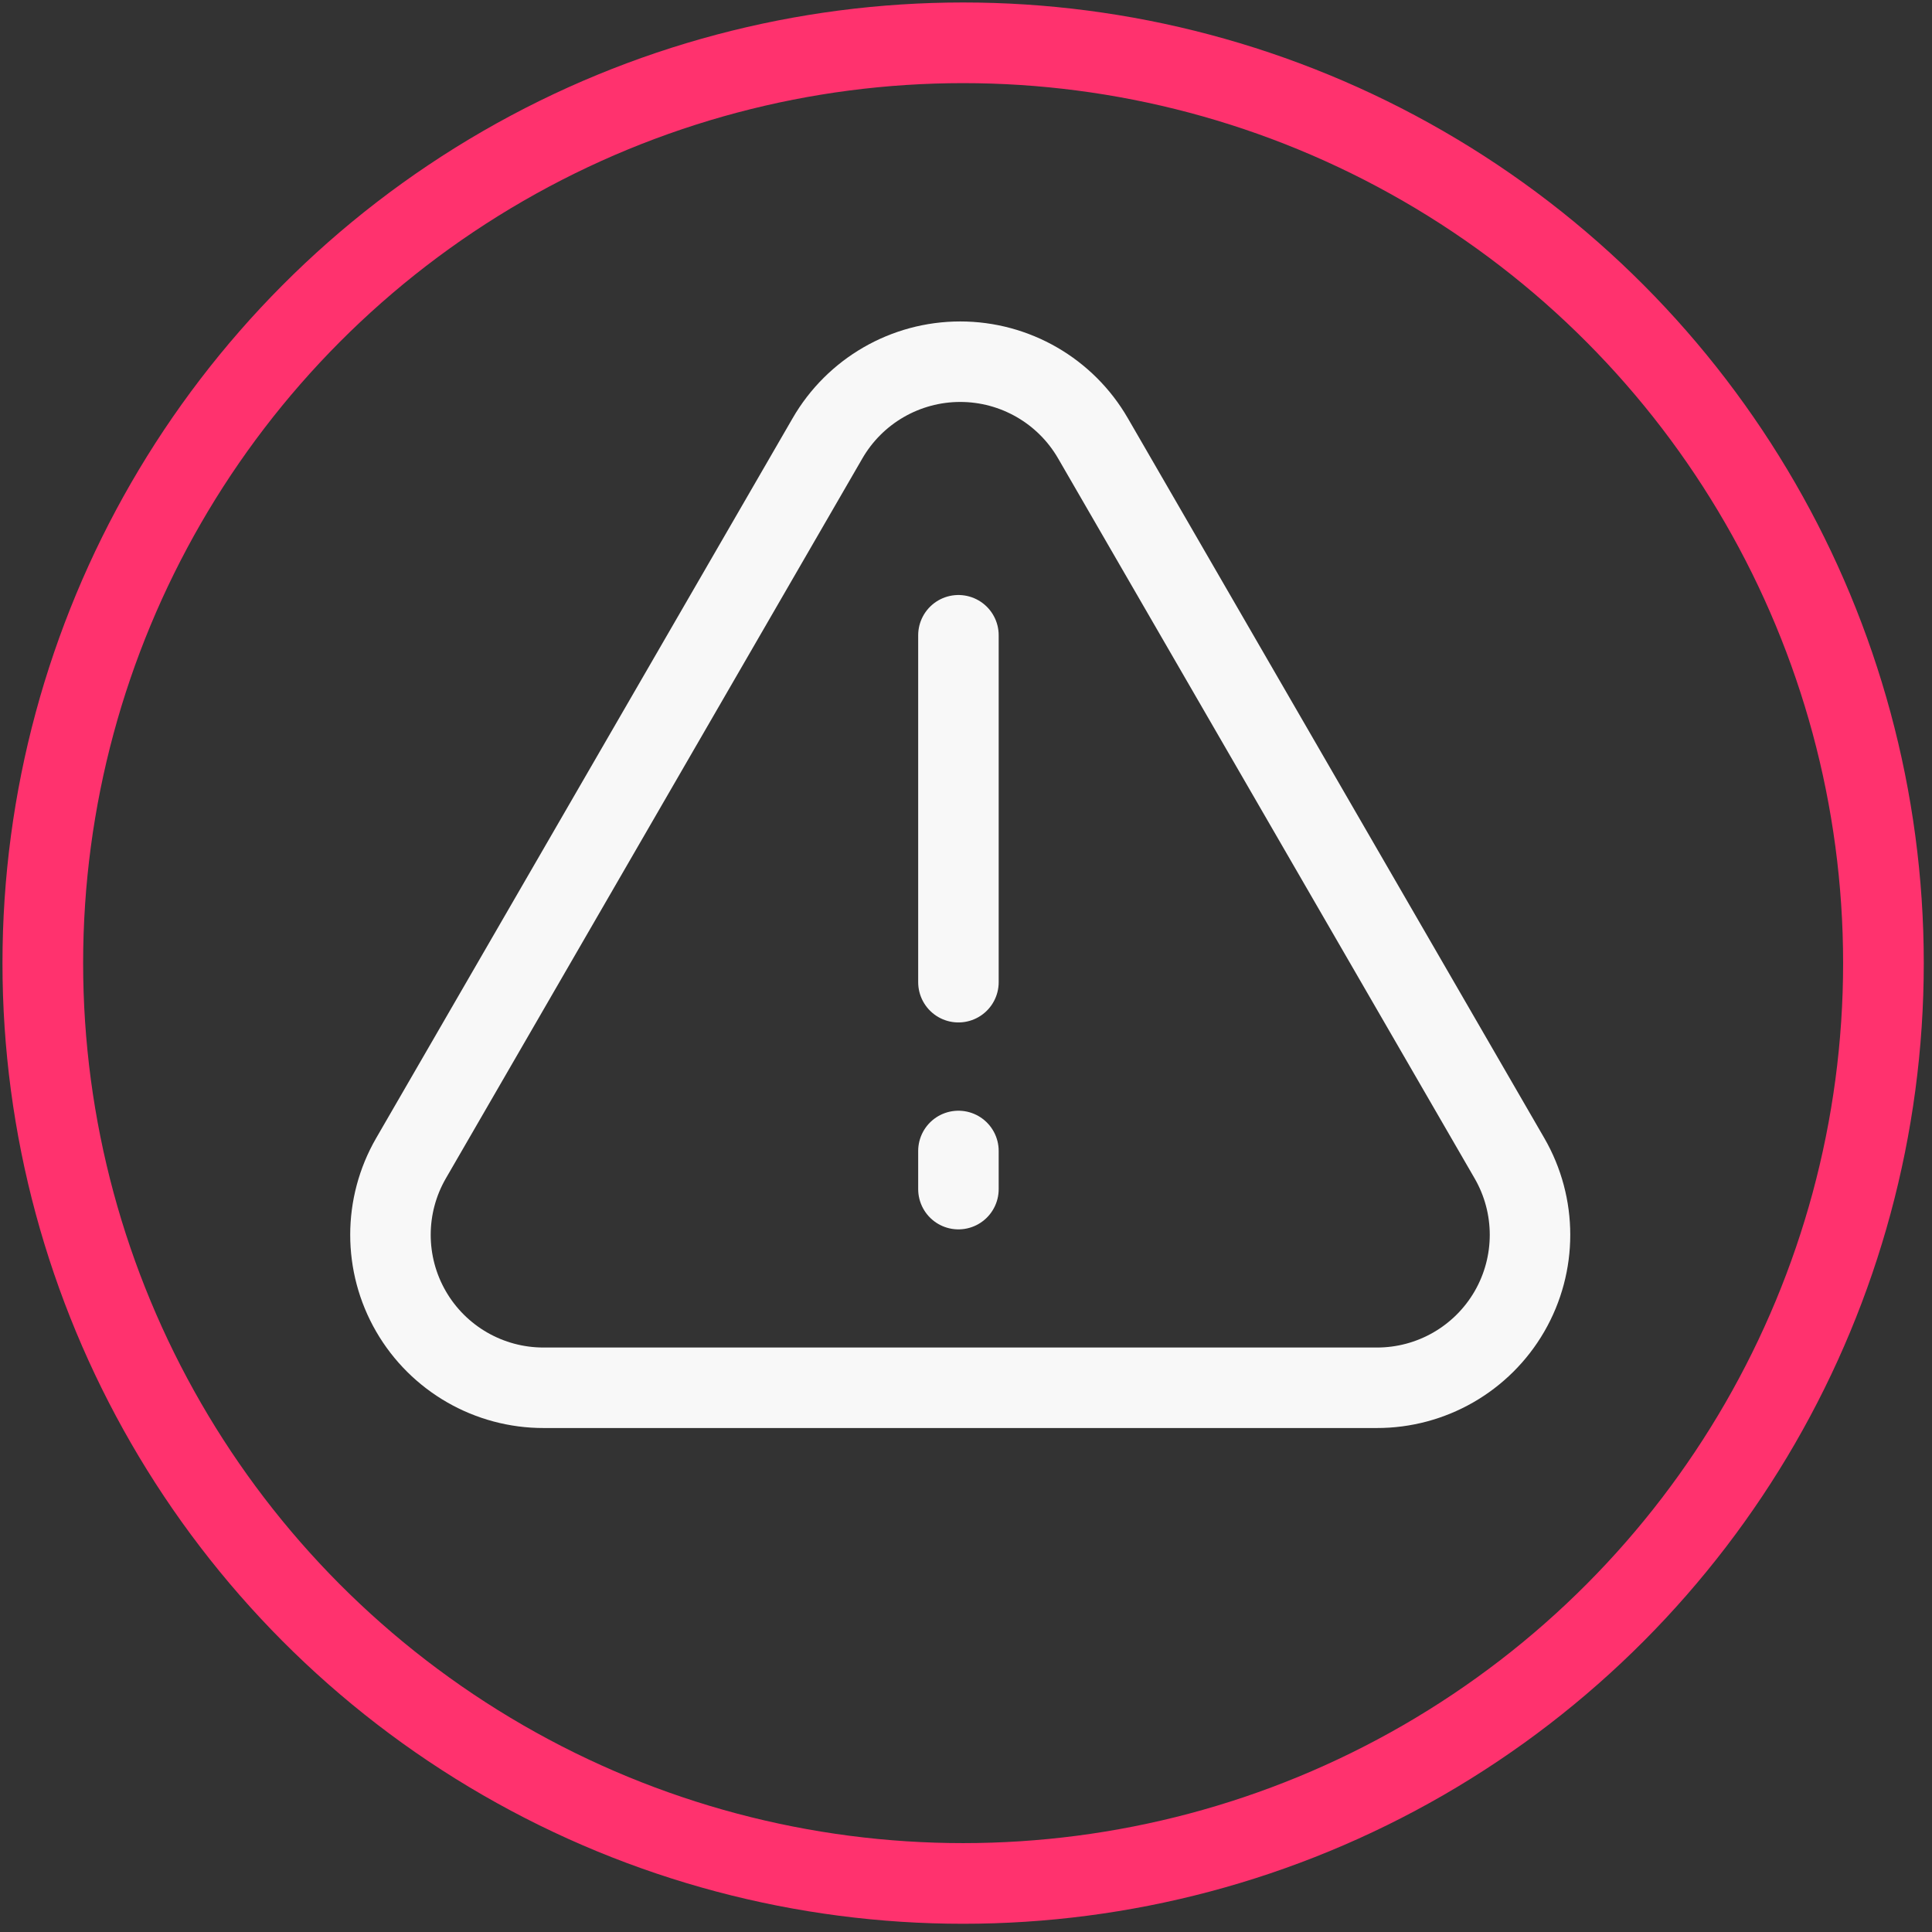
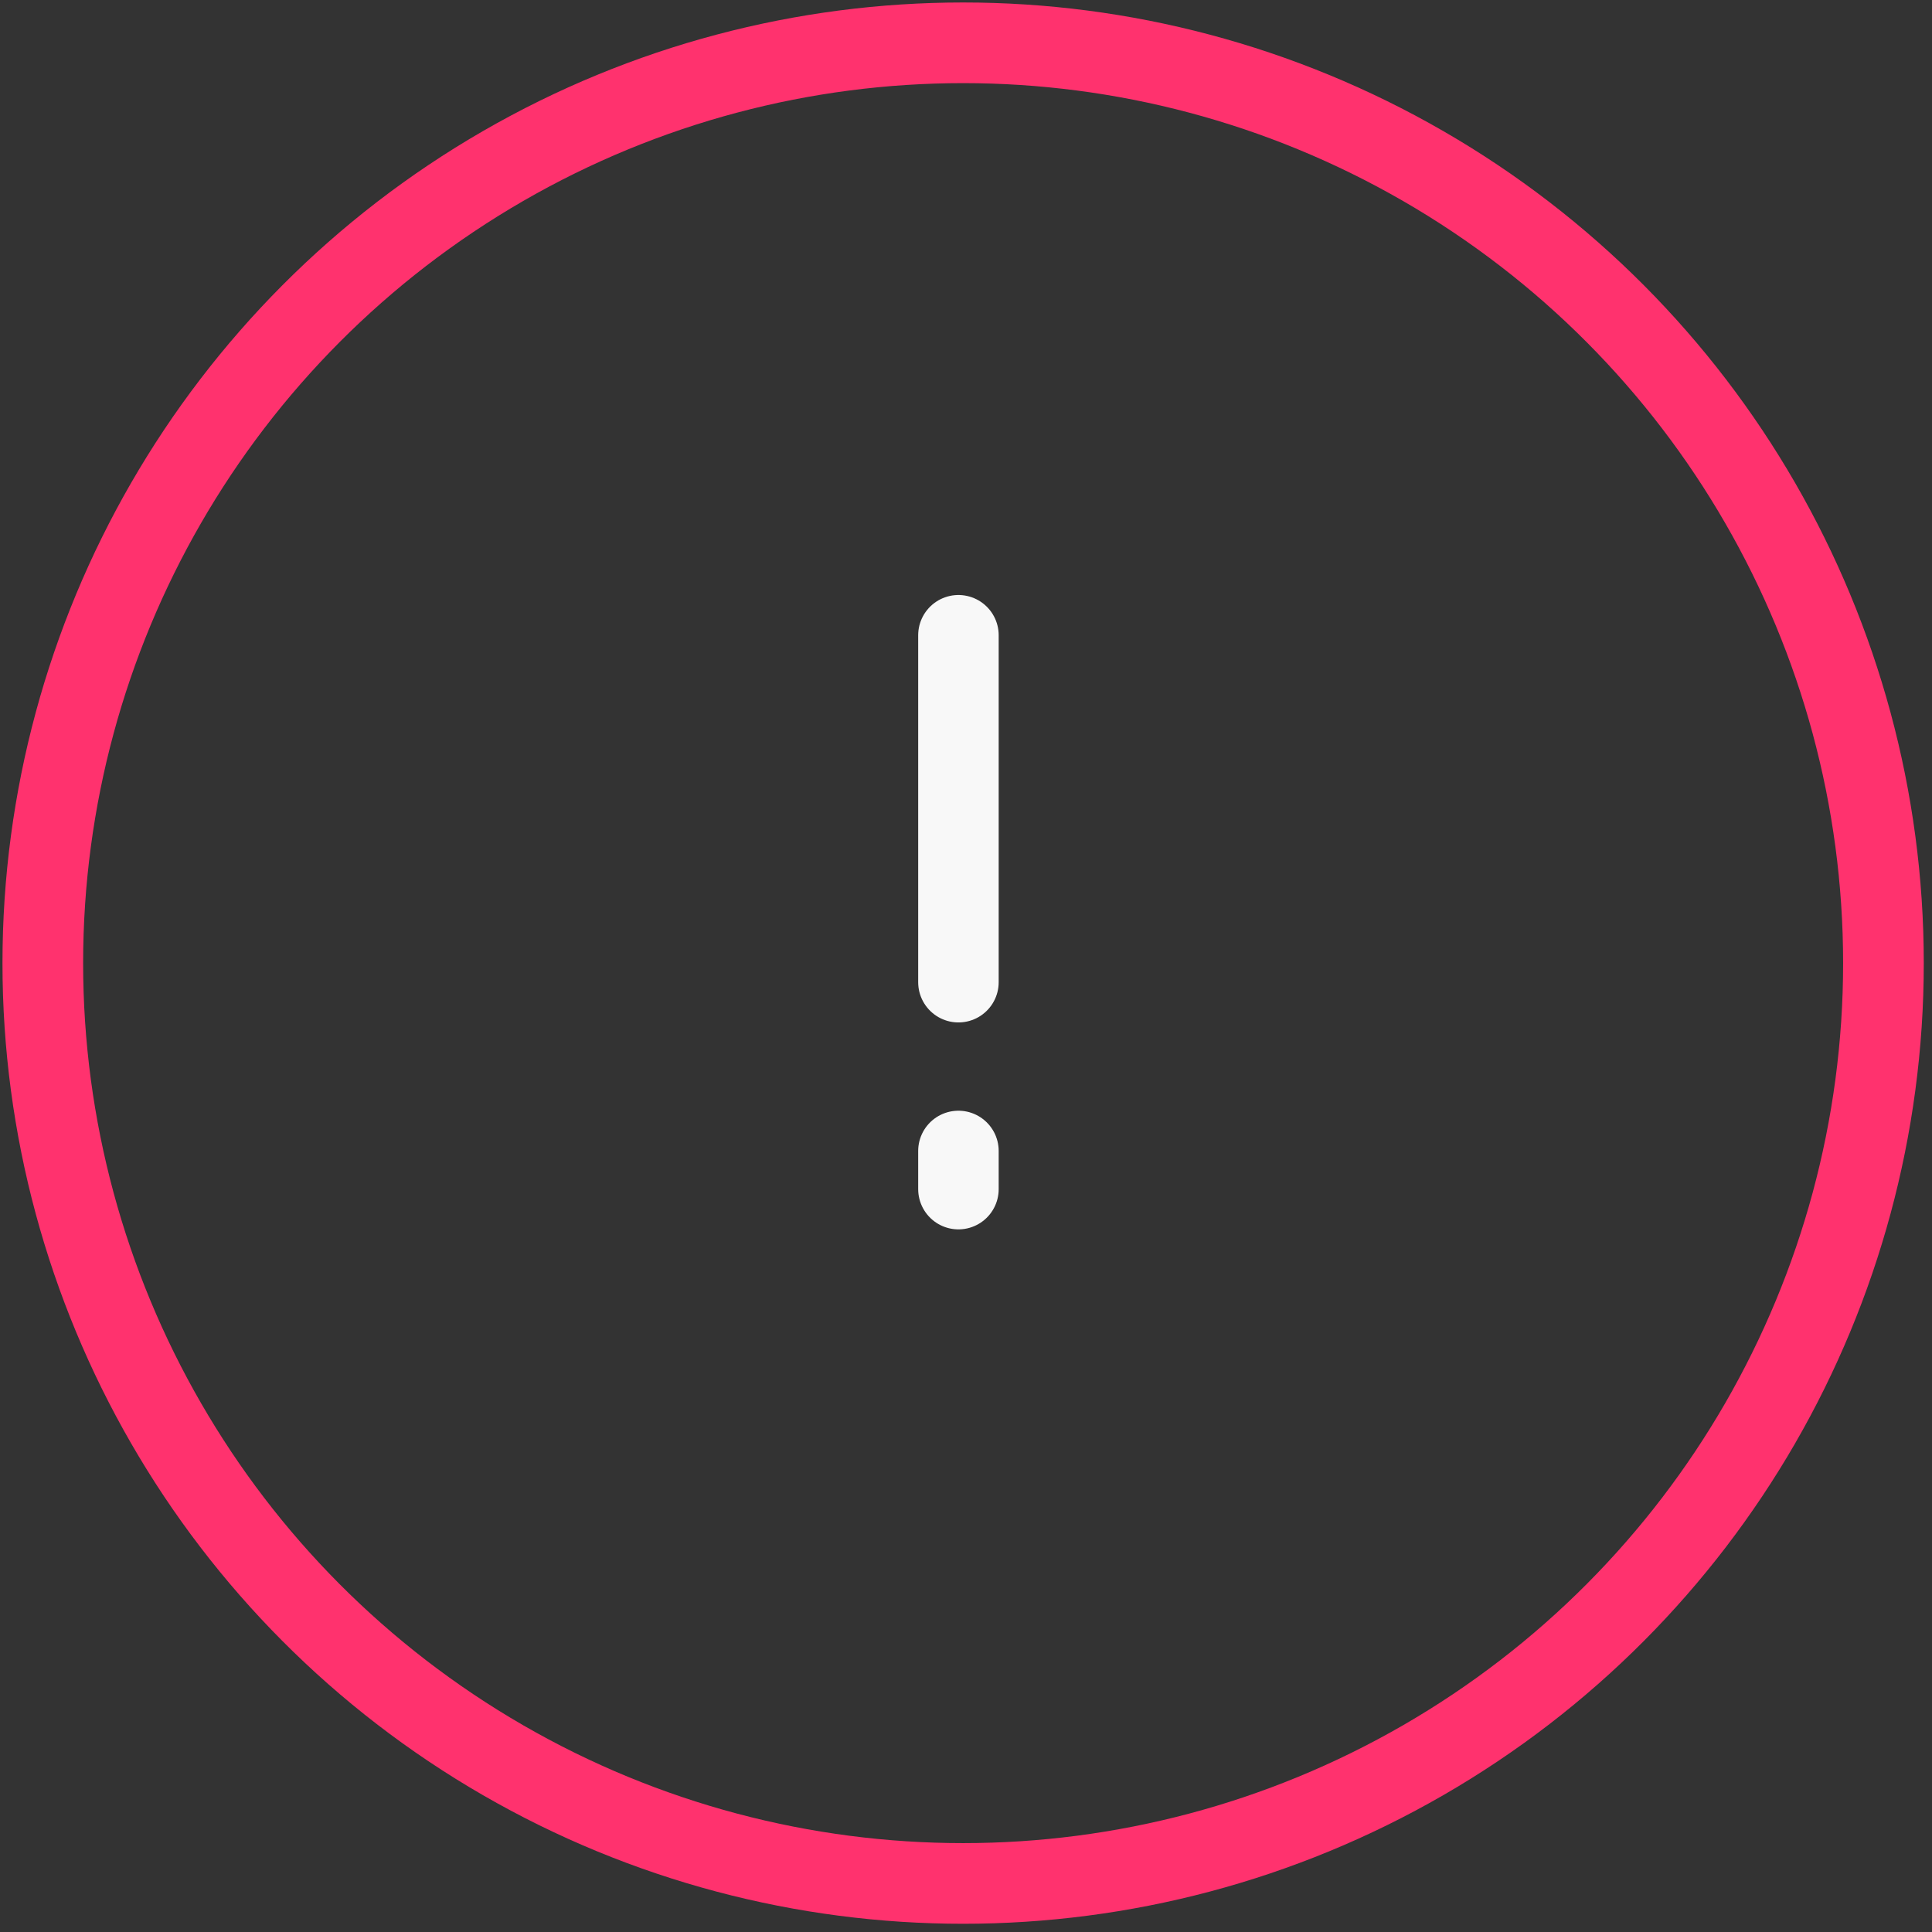
<svg xmlns="http://www.w3.org/2000/svg" width="84px" height="84px" viewBox="0 0 84 84" version="1.1">
  <rect x="0" y="0" width="84" height="84" fill="#333333" stroke="none" />
  <title>icon-emergency</title>
  <g id="Final-designs" stroke="none" stroke-width="1" fill="none" fill-rule="evenodd" stroke-linecap="round" stroke-linejoin="round">
    <g id="EMERGENCY-&amp;-SUPPORT" transform="translate(-1046, -642)">
      <g id="EMERGENCY" transform="translate(75, 577)">
        <g id="icon-emergency" transform="translate(972.861, 66.861)">
          <circle id="Oval" stroke="#FF326E" stroke-width="3.507" cx="40.014" cy="40.014" r="40.014" />
-           <path d="M34.115,17.2 L16.011,48.494 C14.818,50.555 14.817,53.096 16.009,55.157 C17.201,57.217 19.404,58.484 21.785,58.477 L57.992,58.477 C60.373,58.484 62.576,57.217 63.768,55.157 C64.96,53.096 64.959,50.555 63.766,48.494 L45.662,17.2 C44.472,15.137 42.271,13.865 39.888,13.865 C37.506,13.865 35.305,15.137 34.115,17.2 Z" id="Path" stroke="#F8F8F8" stroke-width="3.5" />
          <line x1="39.81" y1="25.759" x2="39.81" y2="40.843" id="Path" stroke="#F8F8F8" stroke-width="3.5" />
          <line x1="39.81" y1="48.181" x2="39.81" y2="49.84" id="Path" stroke="#F8F8F8" stroke-width="3.5" />
        </g>
      </g>
    </g>
  </g>
</svg>